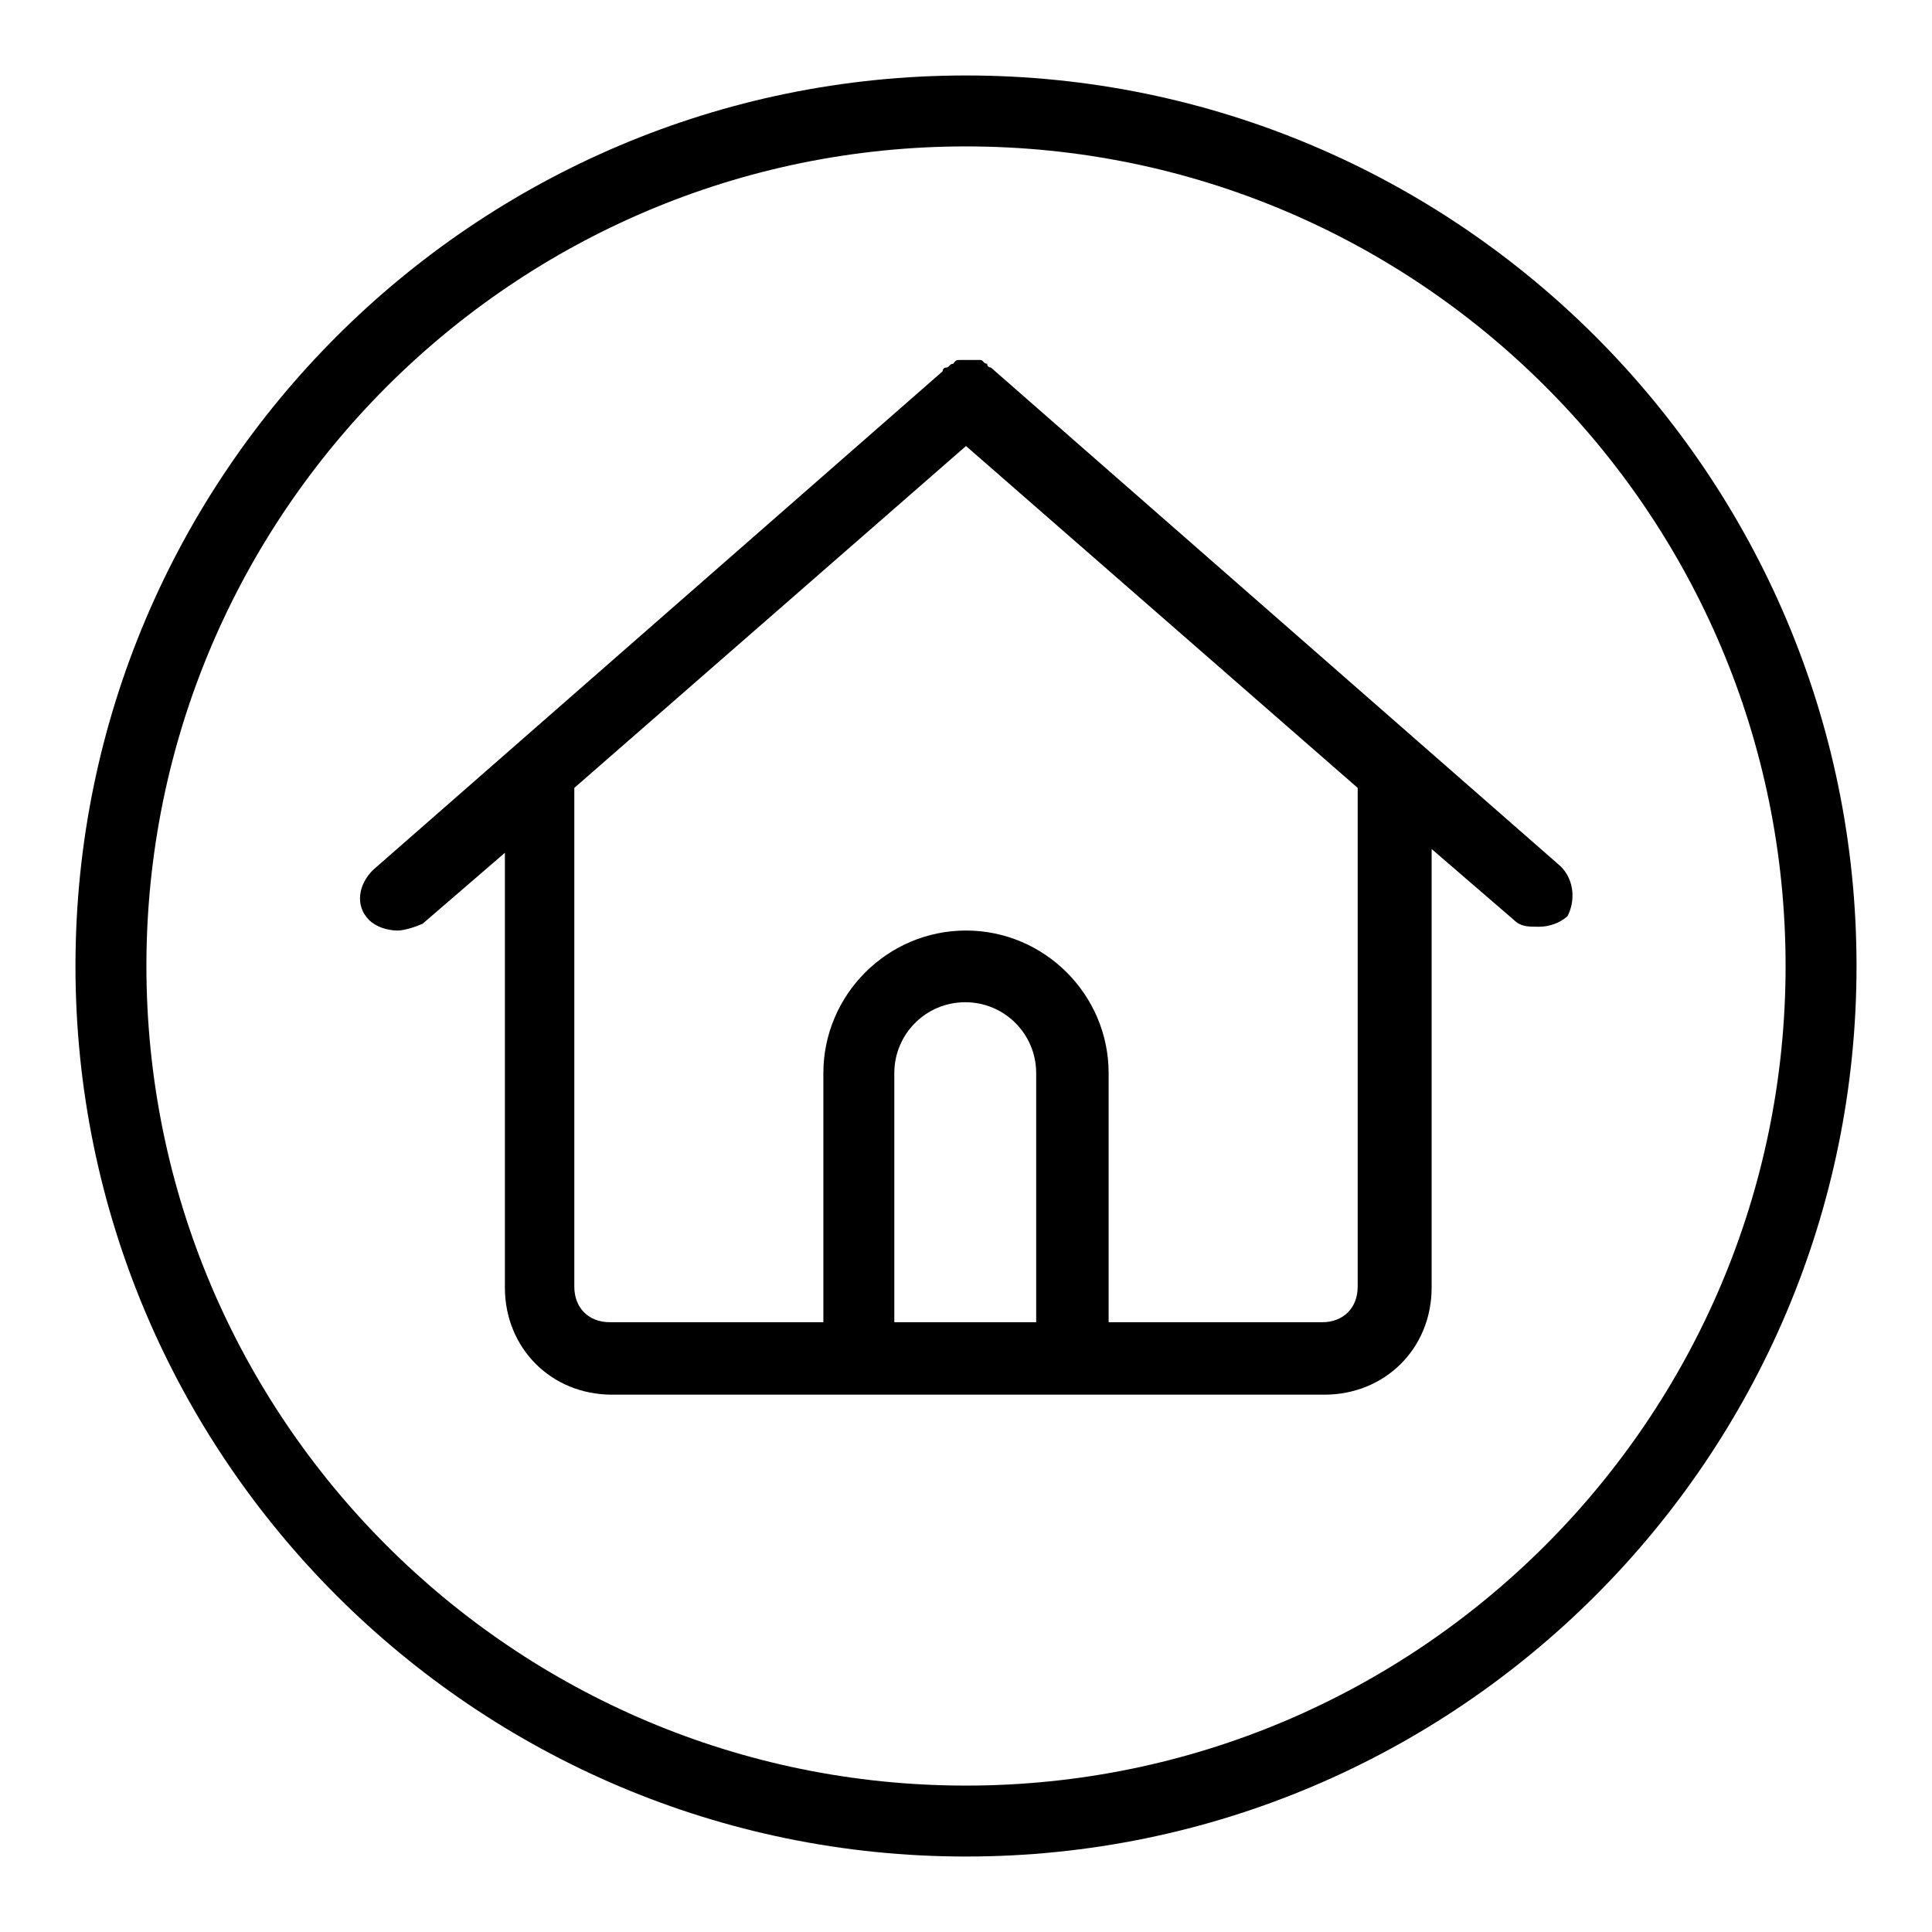
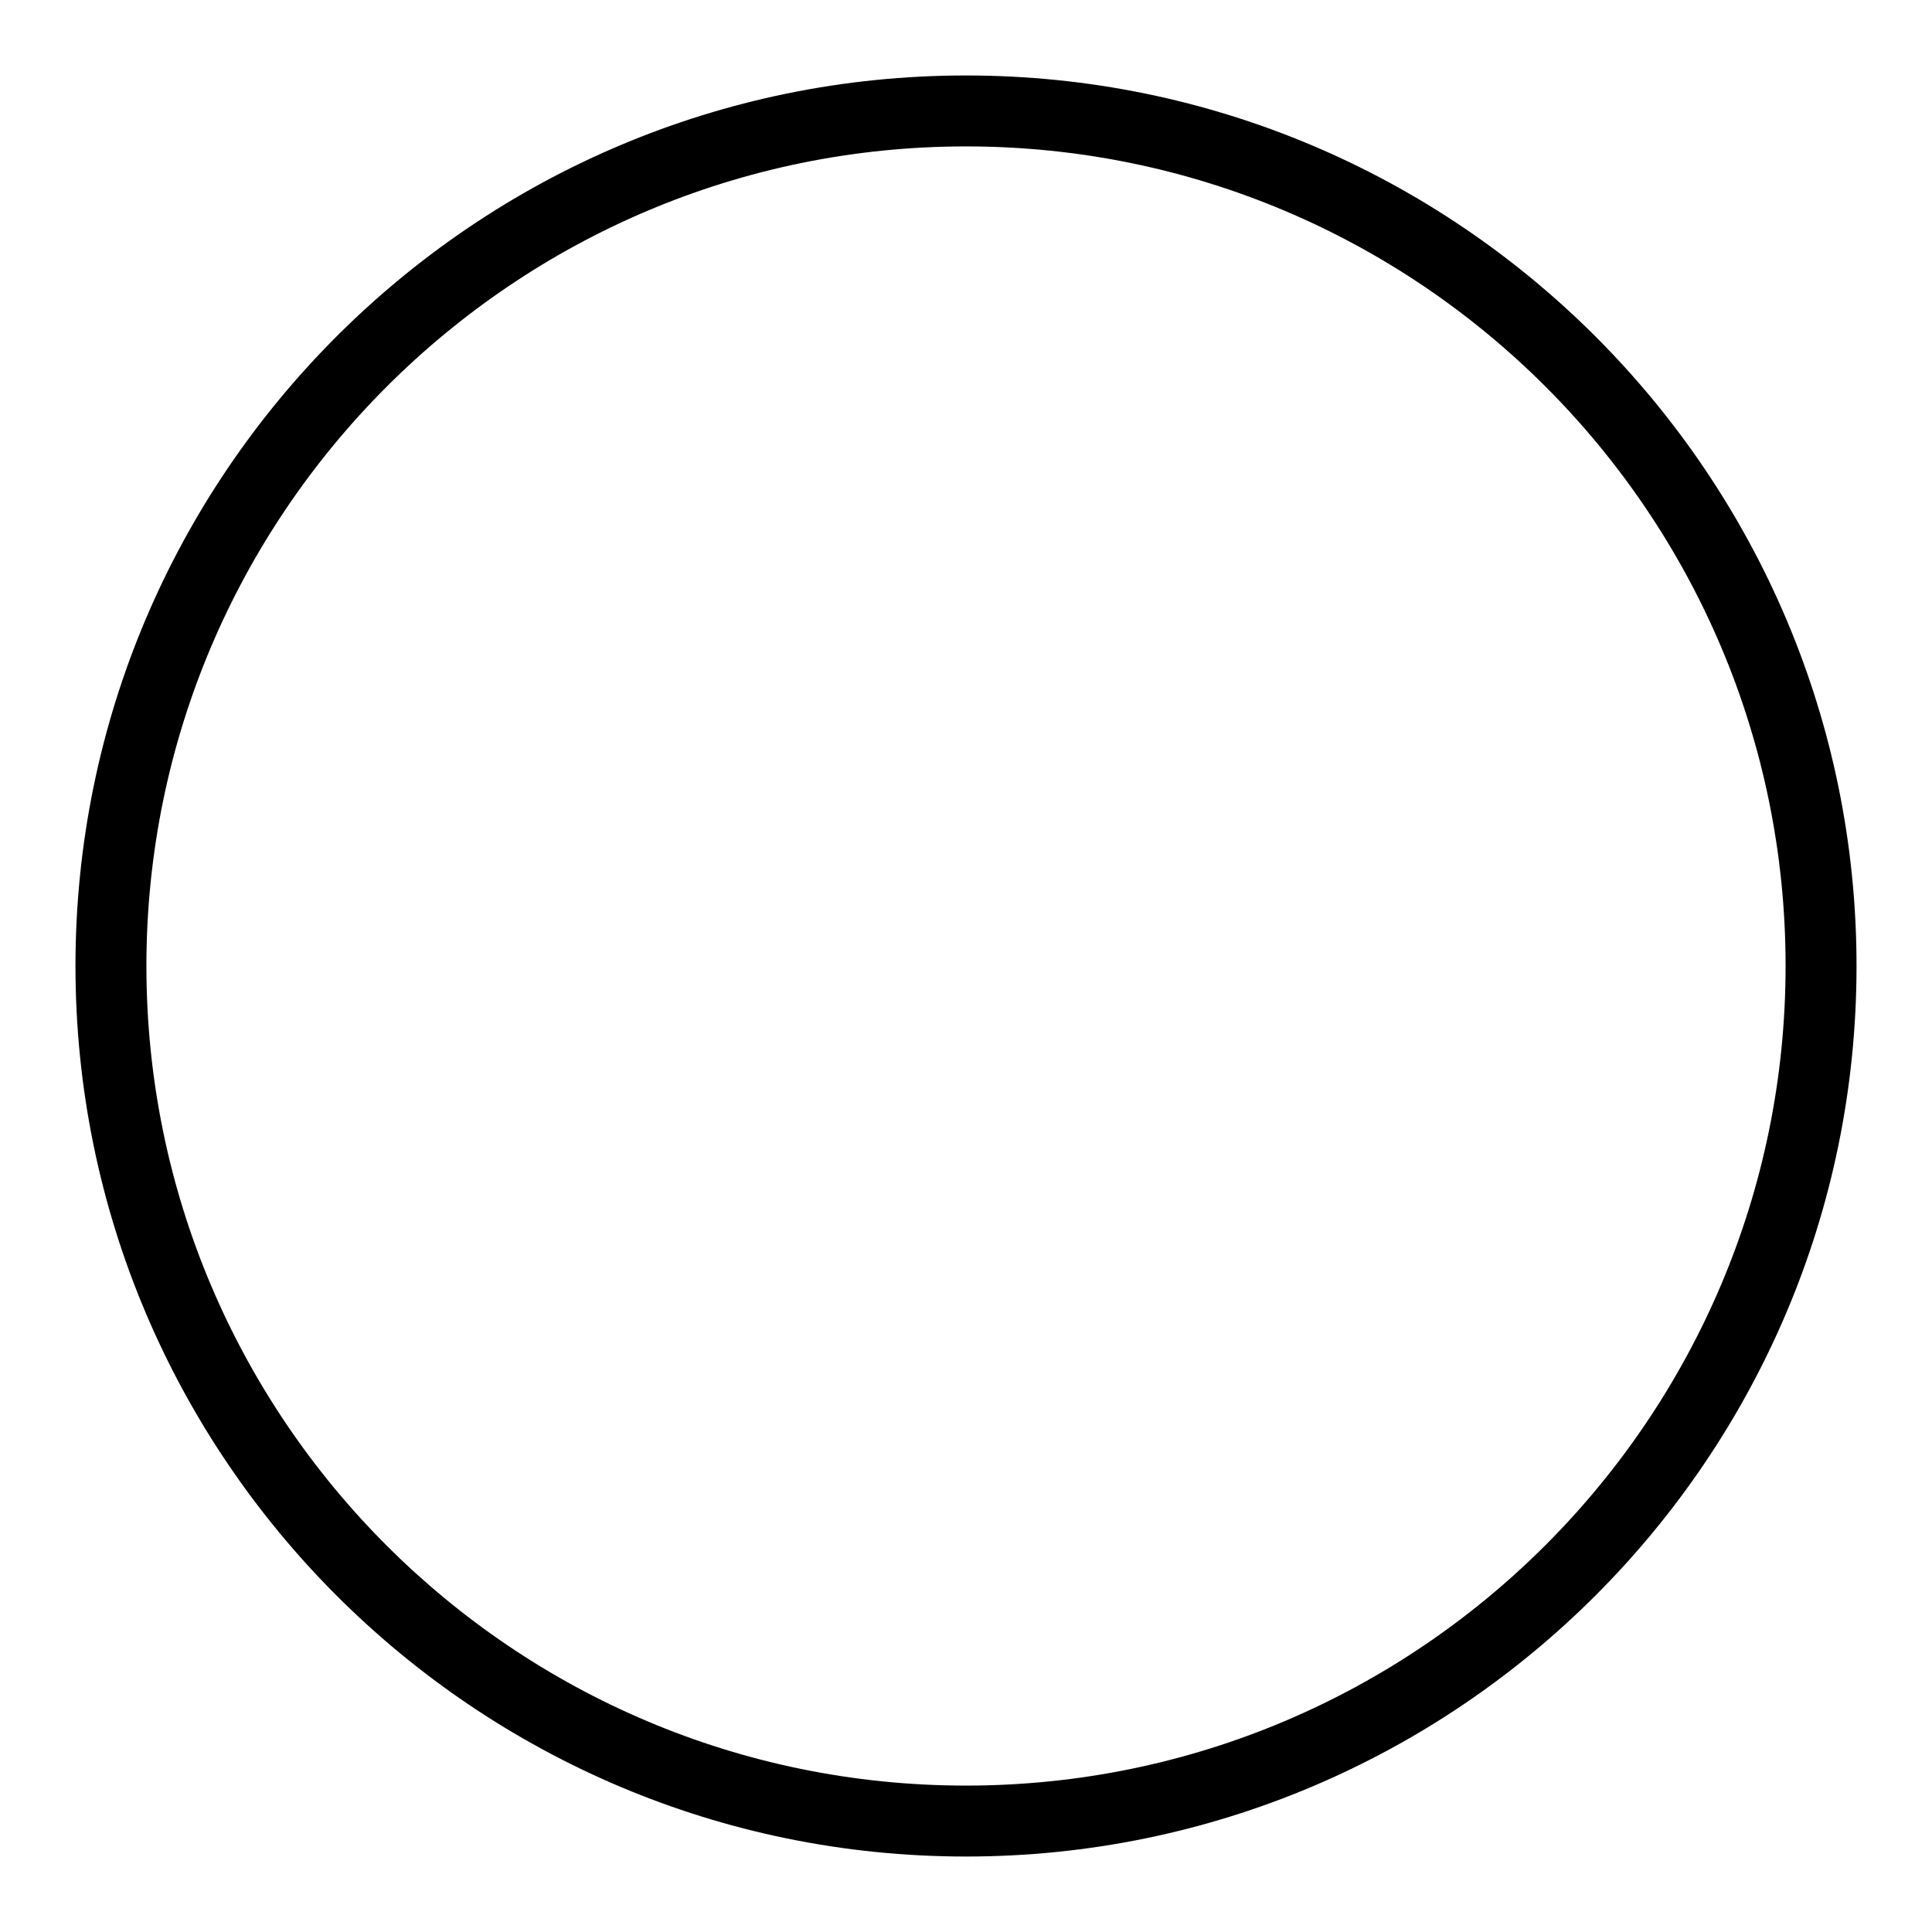
<svg xmlns="http://www.w3.org/2000/svg" version="1.1" x="0px" y="0px" viewBox="0 0 256 256" enable-background="new 0 0 256 256" xml:space="preserve">
  <g>
    <g>
-       <path fill="#000000" d="M206.8,114.8l-75.5-66.1c0,0-0.5,0-0.5-0.5c-0.5,0-0.5-0.5-0.9-0.5c-0.5,0-0.5,0-0.9,0c-0.5,0-0.5,0-0.9,0c-0.5,0-0.5,0-0.9,0c-0.5,0-0.5,0-0.9,0.5c-0.5,0-0.5,0.5-0.9,0.5c0,0-0.5,0-0.5,0.5l-75.5,66.1c-1.9,1.9-2.4,4.7-0.5,6.6c0.9,0.9,2.4,1.4,3.8,1.4c0.9,0,2.4-0.5,3.3-0.9l10.9-9.4v57.6c0,8,6.1,14.2,14.2,14.2h94.4c8,0,14.2-6.1,14.2-14.2v-58.1l10.9,9.4c0.9,0.9,1.9,0.9,3.3,0.9c1.4,0,2.8-0.5,3.8-1.4C208.7,119.5,208.7,116.7,206.8,114.8z M137.4,175.2h-18.9v-33c0-5.2,4.2-9.4,9.4-9.4c5.2,0,9.4,4.2,9.4,9.4V175.2z M179.9,104.4v66.1c0,2.8-1.9,4.7-4.7,4.7h-28.3v-33c0-10.4-8.5-18.9-18.9-18.9c-10.4,0-18.9,8.5-18.9,18.9v33H80.8c-2.8,0-4.7-1.9-4.7-4.7v-66.1l0,0L128,59.1L179.9,104.4L179.9,104.4z" />
      <path fill="#000000" d="M128,10C62.9,10,10,62.9,10,128c0,65.1,52.9,118,118,118c65.1,0,118-52.9,118-118C246,62.9,193.1,10,128,10z M128,236.6c-59.9,0-108.6-48.6-108.6-108.6C19.4,68.1,68.1,19.4,128,19.4c59.9,0,108.6,48.6,108.6,108.6C236.6,187.9,187.9,236.6,128,236.6z" />
    </g>
  </g>
</svg>